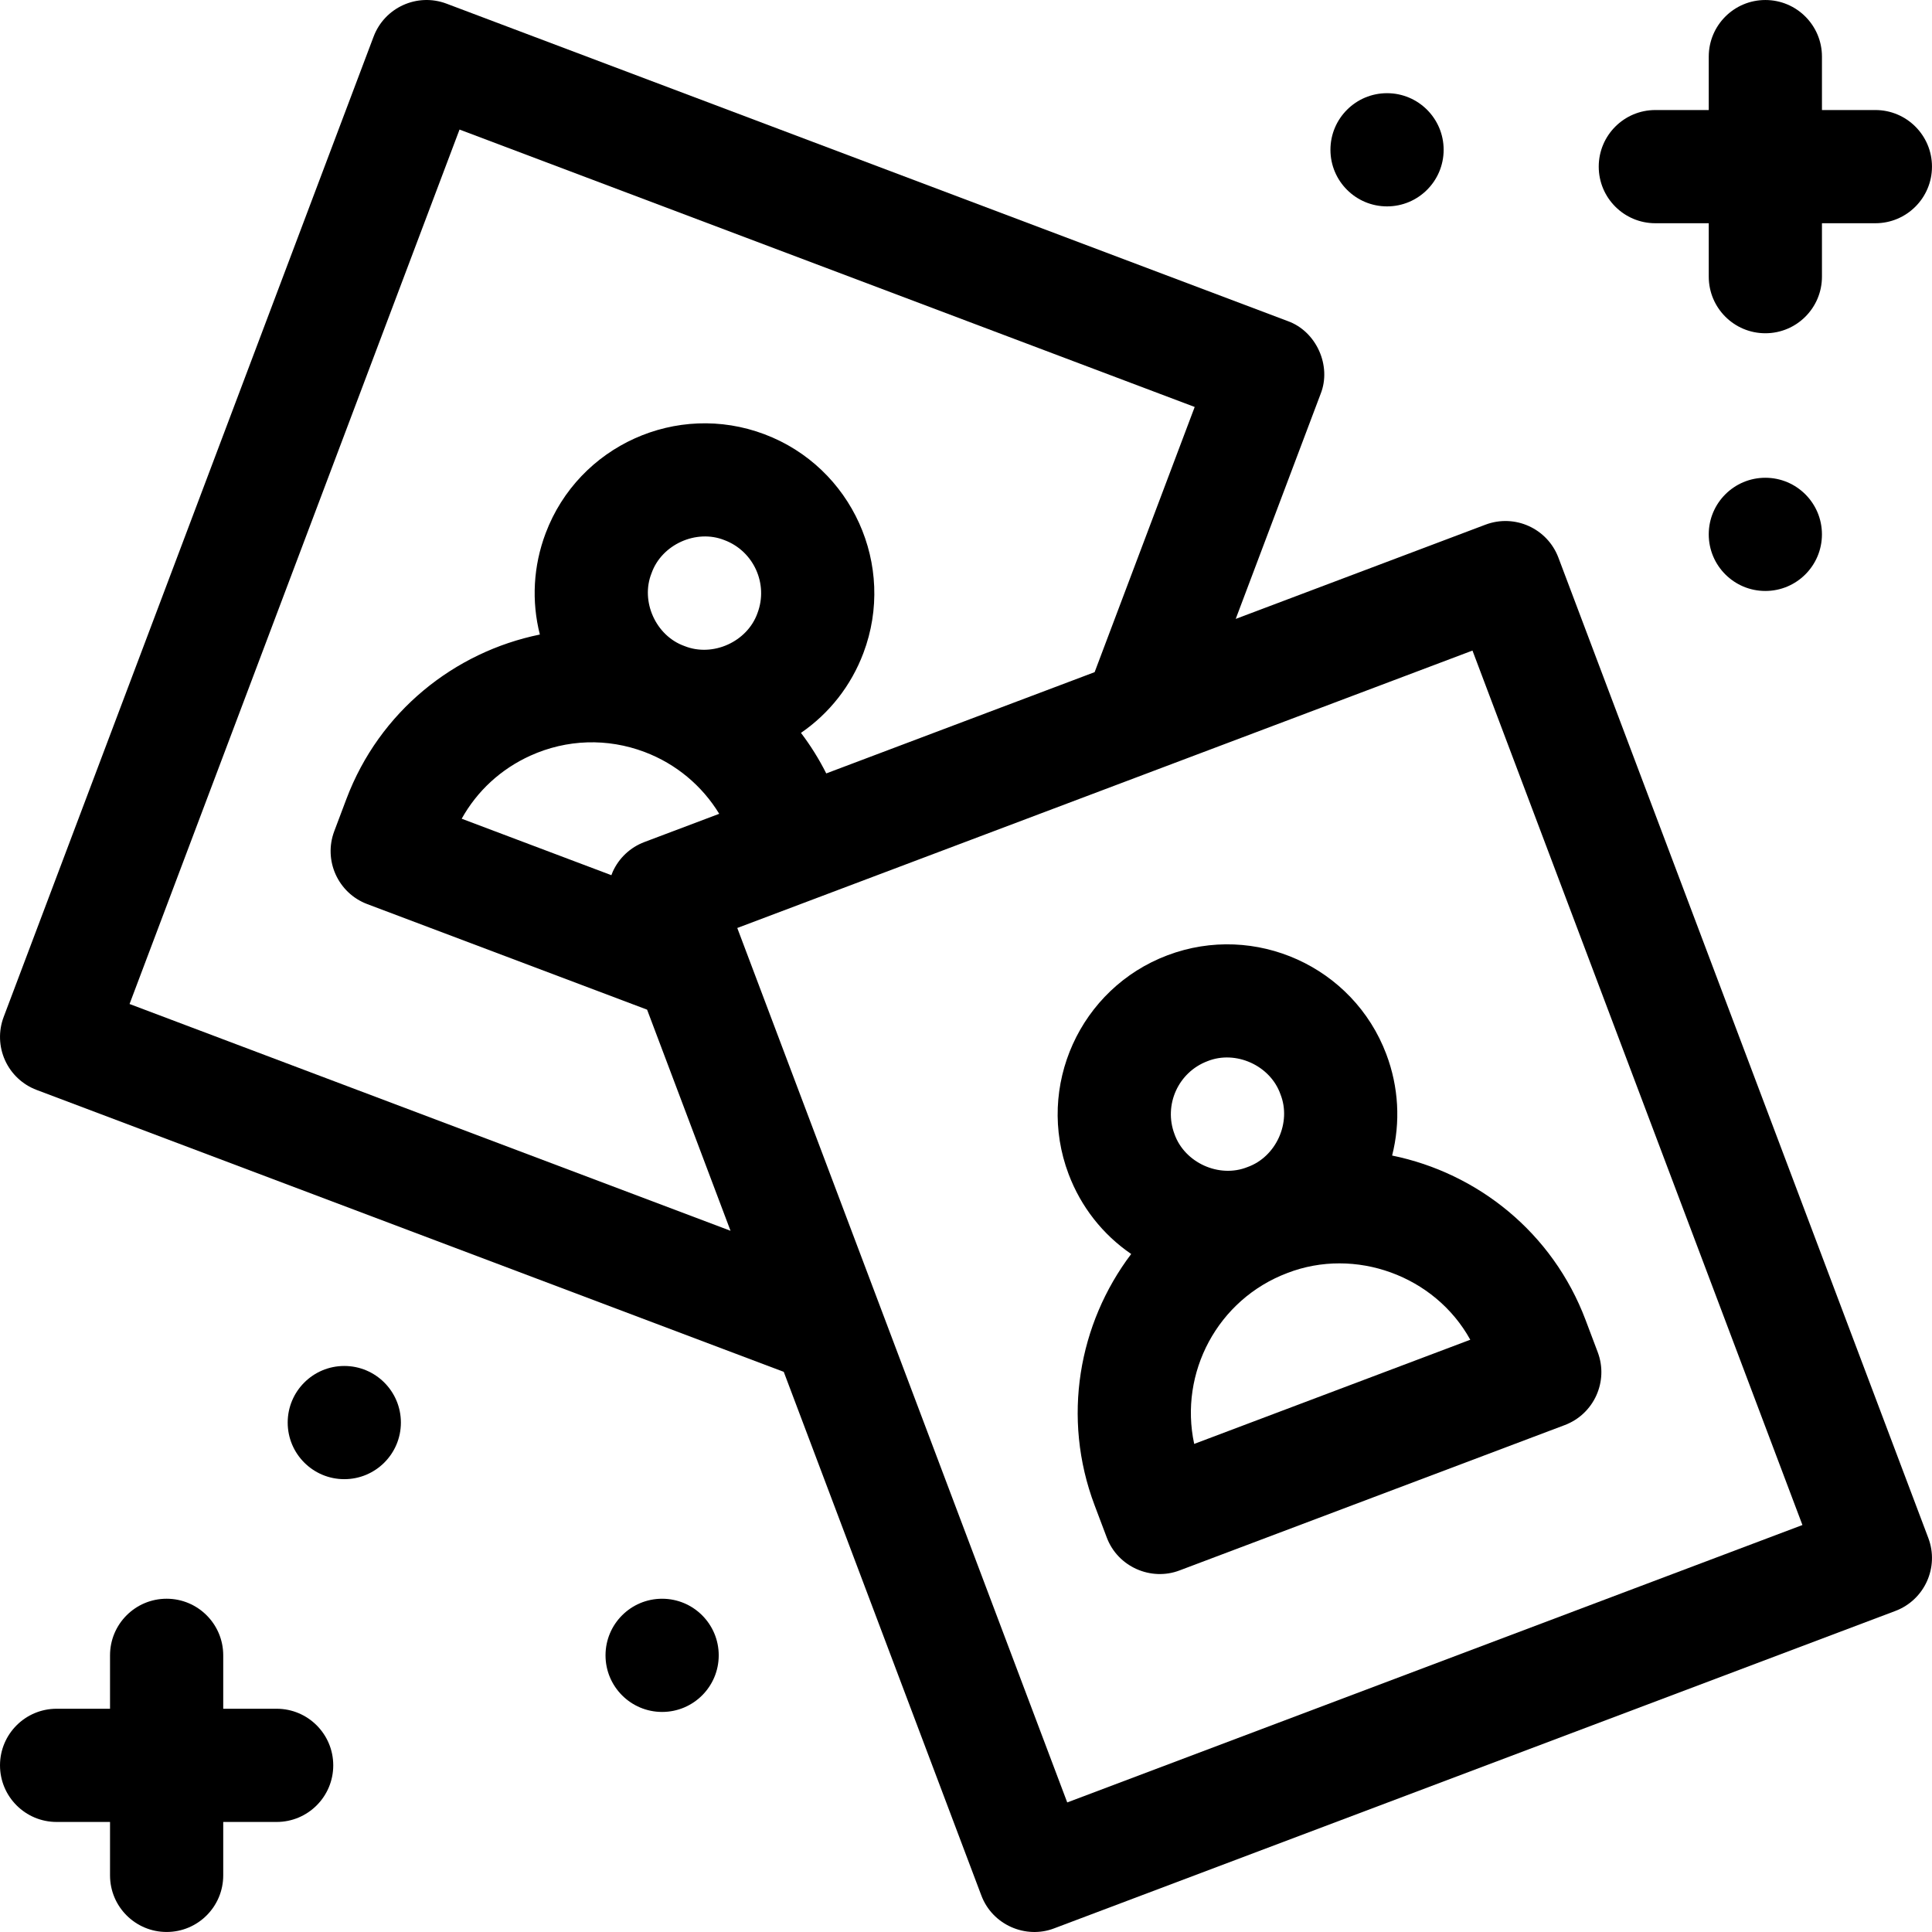
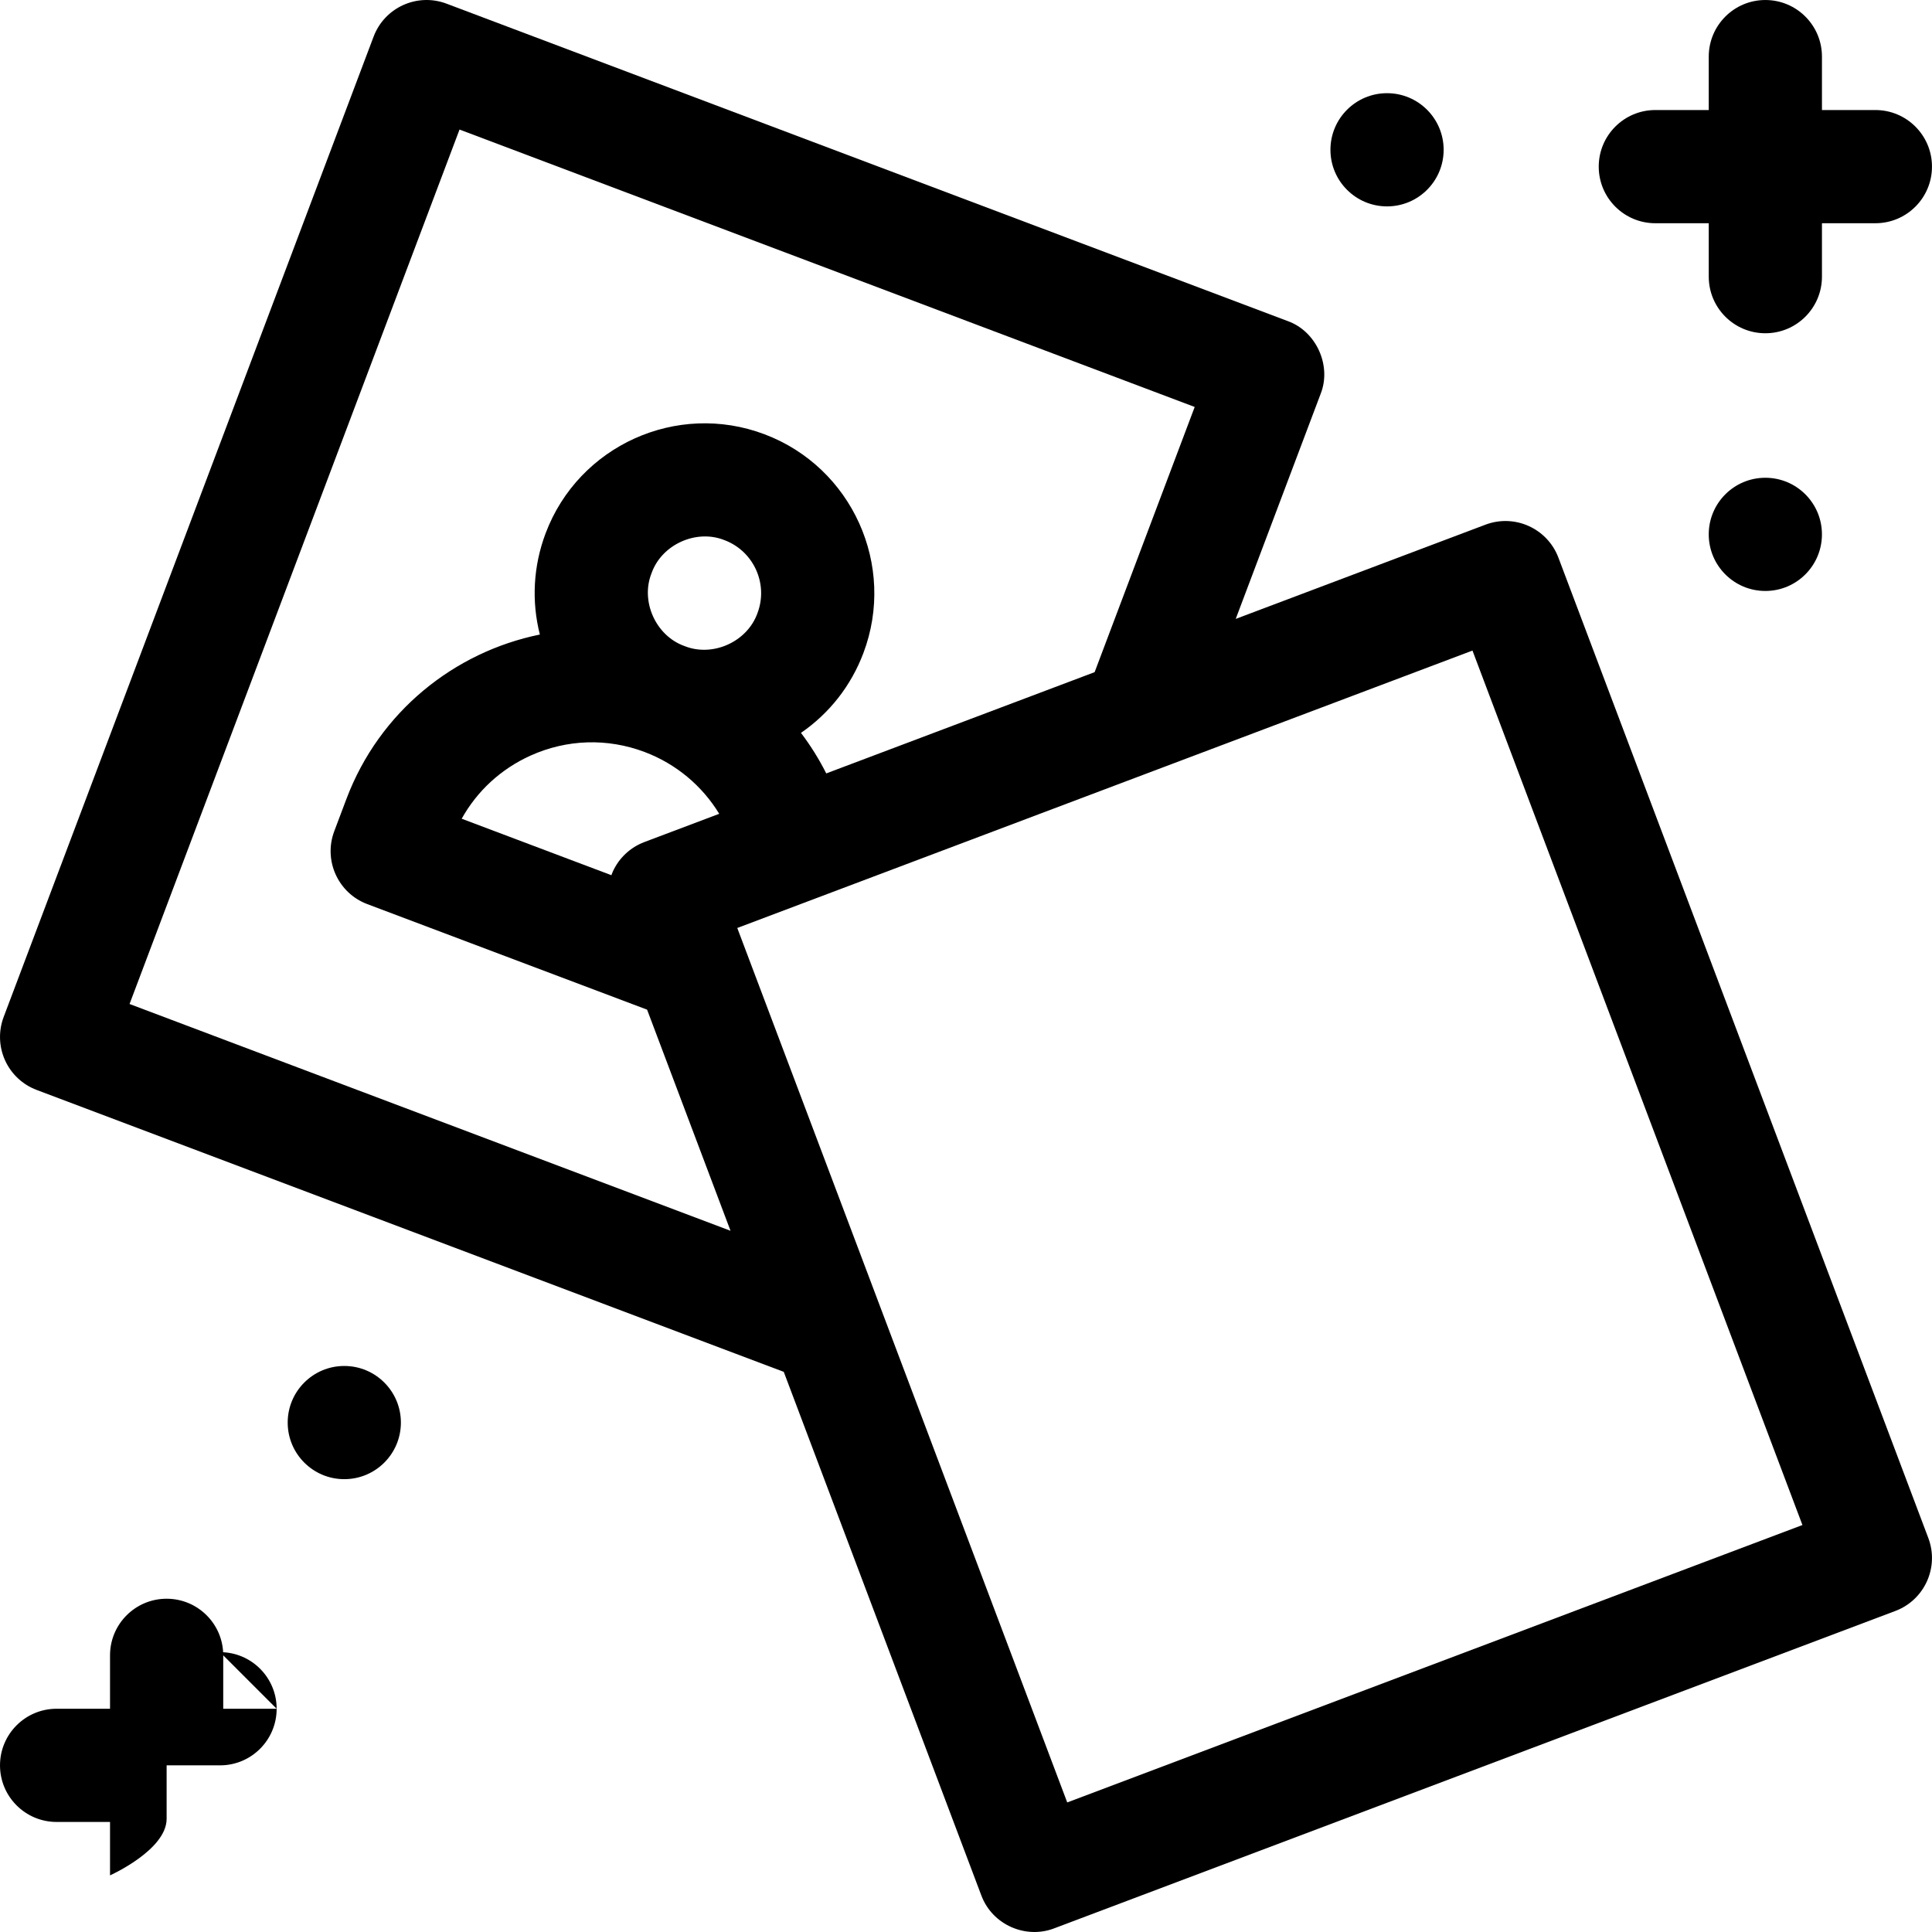
<svg xmlns="http://www.w3.org/2000/svg" id="Capa_1" enable-background="new 0 0 512.01 512.01" height="512" viewBox="0 0 512.01 512.01" width="512">
  <g>
    <path d="m413.002 147.786c-2.925-7.75-11.575-11.667-19.33-8.738l-66.189 24.975 22.495-59.613c2.993-7.483-1.144-16.634-8.738-19.33l-222.9-84.11c-7.752-2.924-16.405.988-19.33 8.738l-98.04 259.81c-1.404 3.723-1.272 7.85.366 11.475s4.65 6.451 8.372 7.855l198.004 74.716 52.35 138.736c2.917 7.828 11.781 11.646 19.33 8.738l222.907-84.11c7.751-2.925 11.663-11.579 8.738-19.33zm-378.669 118.289 87.448-231.741 194.832 73.519-26.519 70.279-71.125 26.838c-1.908-3.795-4.153-7.389-6.7-10.747 7.504-5.156 13.263-12.452 16.544-21.15 8.76-23.215-3-49.229-26.216-57.99-23.217-8.76-49.229 3.002-57.988 26.216-3.289 8.716-3.782 18.018-1.538 26.863-22.647 4.624-42.522 20.395-51.264 43.571l-3.22 8.54c-2.923 7.751.991 16.403 8.741 19.327l74.162 27.975 22.112 58.602zm136.431-42.917c-3.722 1.404-6.733 4.23-8.372 7.855-.137.304-.249.616-.365.927l-39.673-14.966c4.094-7.357 10.411-13.188 18.227-16.721 9.618-4.349 20.356-4.693 30.232-.972.004.001.008.003.012.005s.009.003.013.005c8.371 3.163 15.252 8.973 19.767 16.38zm29.981-60.678c-2.689 7.602-11.846 11.742-19.33 8.738-7.603-2.691-11.74-11.844-8.737-19.33 2.687-7.602 11.853-11.741 19.329-8.738 7.738 2.92 11.658 11.592 8.738 19.33zm82.089 315.194-87.444-231.744 194.84-73.519 87.443 231.743z" />
-     <path d="m367.397 279.377c-8.759-23.215-34.774-34.975-57.989-26.217-23.215 8.761-34.975 34.775-26.215 57.99 3.289 8.715 9.064 16.024 16.591 21.181-13.945 18.431-18.448 43.4-9.704 66.574l3.221 8.534c2.918 7.828 11.78 11.646 19.33 8.738l102.051-38.507c7.75-2.925 11.663-11.578 8.738-19.329l-3.22-8.535c-8.745-23.174-28.622-38.943-51.265-43.567 2.243-8.844 1.75-18.146-1.538-26.862zm-47.399 1.851c7.478-3.002 16.643 1.135 19.33 8.739 3.003 7.486-1.135 16.639-8.738 19.329-7.485 3.004-16.64-1.137-19.329-8.738-2.92-7.738 1-16.41 8.737-19.33zm69.649 73.825-73.167 27.608c-4.051-18.804 6.173-38.305 24.7-45.296 17.934-6.927 39.076.676 48.467 17.688z" />
    <path d="m438.689 59.161h14.157v14.157c0 8.284 6.716 15 15 15s15-6.716 15-15v-14.157h14.157c8.284 0 15-6.716 15-15s-6.716-15-15-15h-14.157v-14.157c0-8.284-6.716-15-15-15s-15 6.716-15 15v14.157h-14.157c-8.284 0-15 6.716-15 15s6.715 15 15 15z" />
-     <path d="m73.317 452.846h-14.157v-14.157c0-8.284-6.716-15-15-15s-15 6.716-15 15v14.157h-14.157c-8.284 0-15 6.716-15 15s6.716 15 15 15h14.157v14.157c0 8.284 6.716 15 15 15s15-6.716 15-15v-14.157h14.157c8.284 0 15-6.716 15-15s-6.715-15-15-15z" />
+     <path d="m73.317 452.846h-14.157v-14.157c0-8.284-6.716-15-15-15s-15 6.716-15 15v14.157h-14.157c-8.284 0-15 6.716-15 15s6.716 15 15 15h14.157v14.157s15-6.716 15-15v-14.157h14.157c8.284 0 15-6.716 15-15s-6.715-15-15-15z" />
    <circle cx="91.243" cy="377.003" r="15" />
-     <circle cx="175.473" cy="438.691" r="15" />
    <circle cx="467.843" cy="141.615" r="15" />
    <circle cx="367.588" cy="39.696" r="15" />
  </g>
</svg>